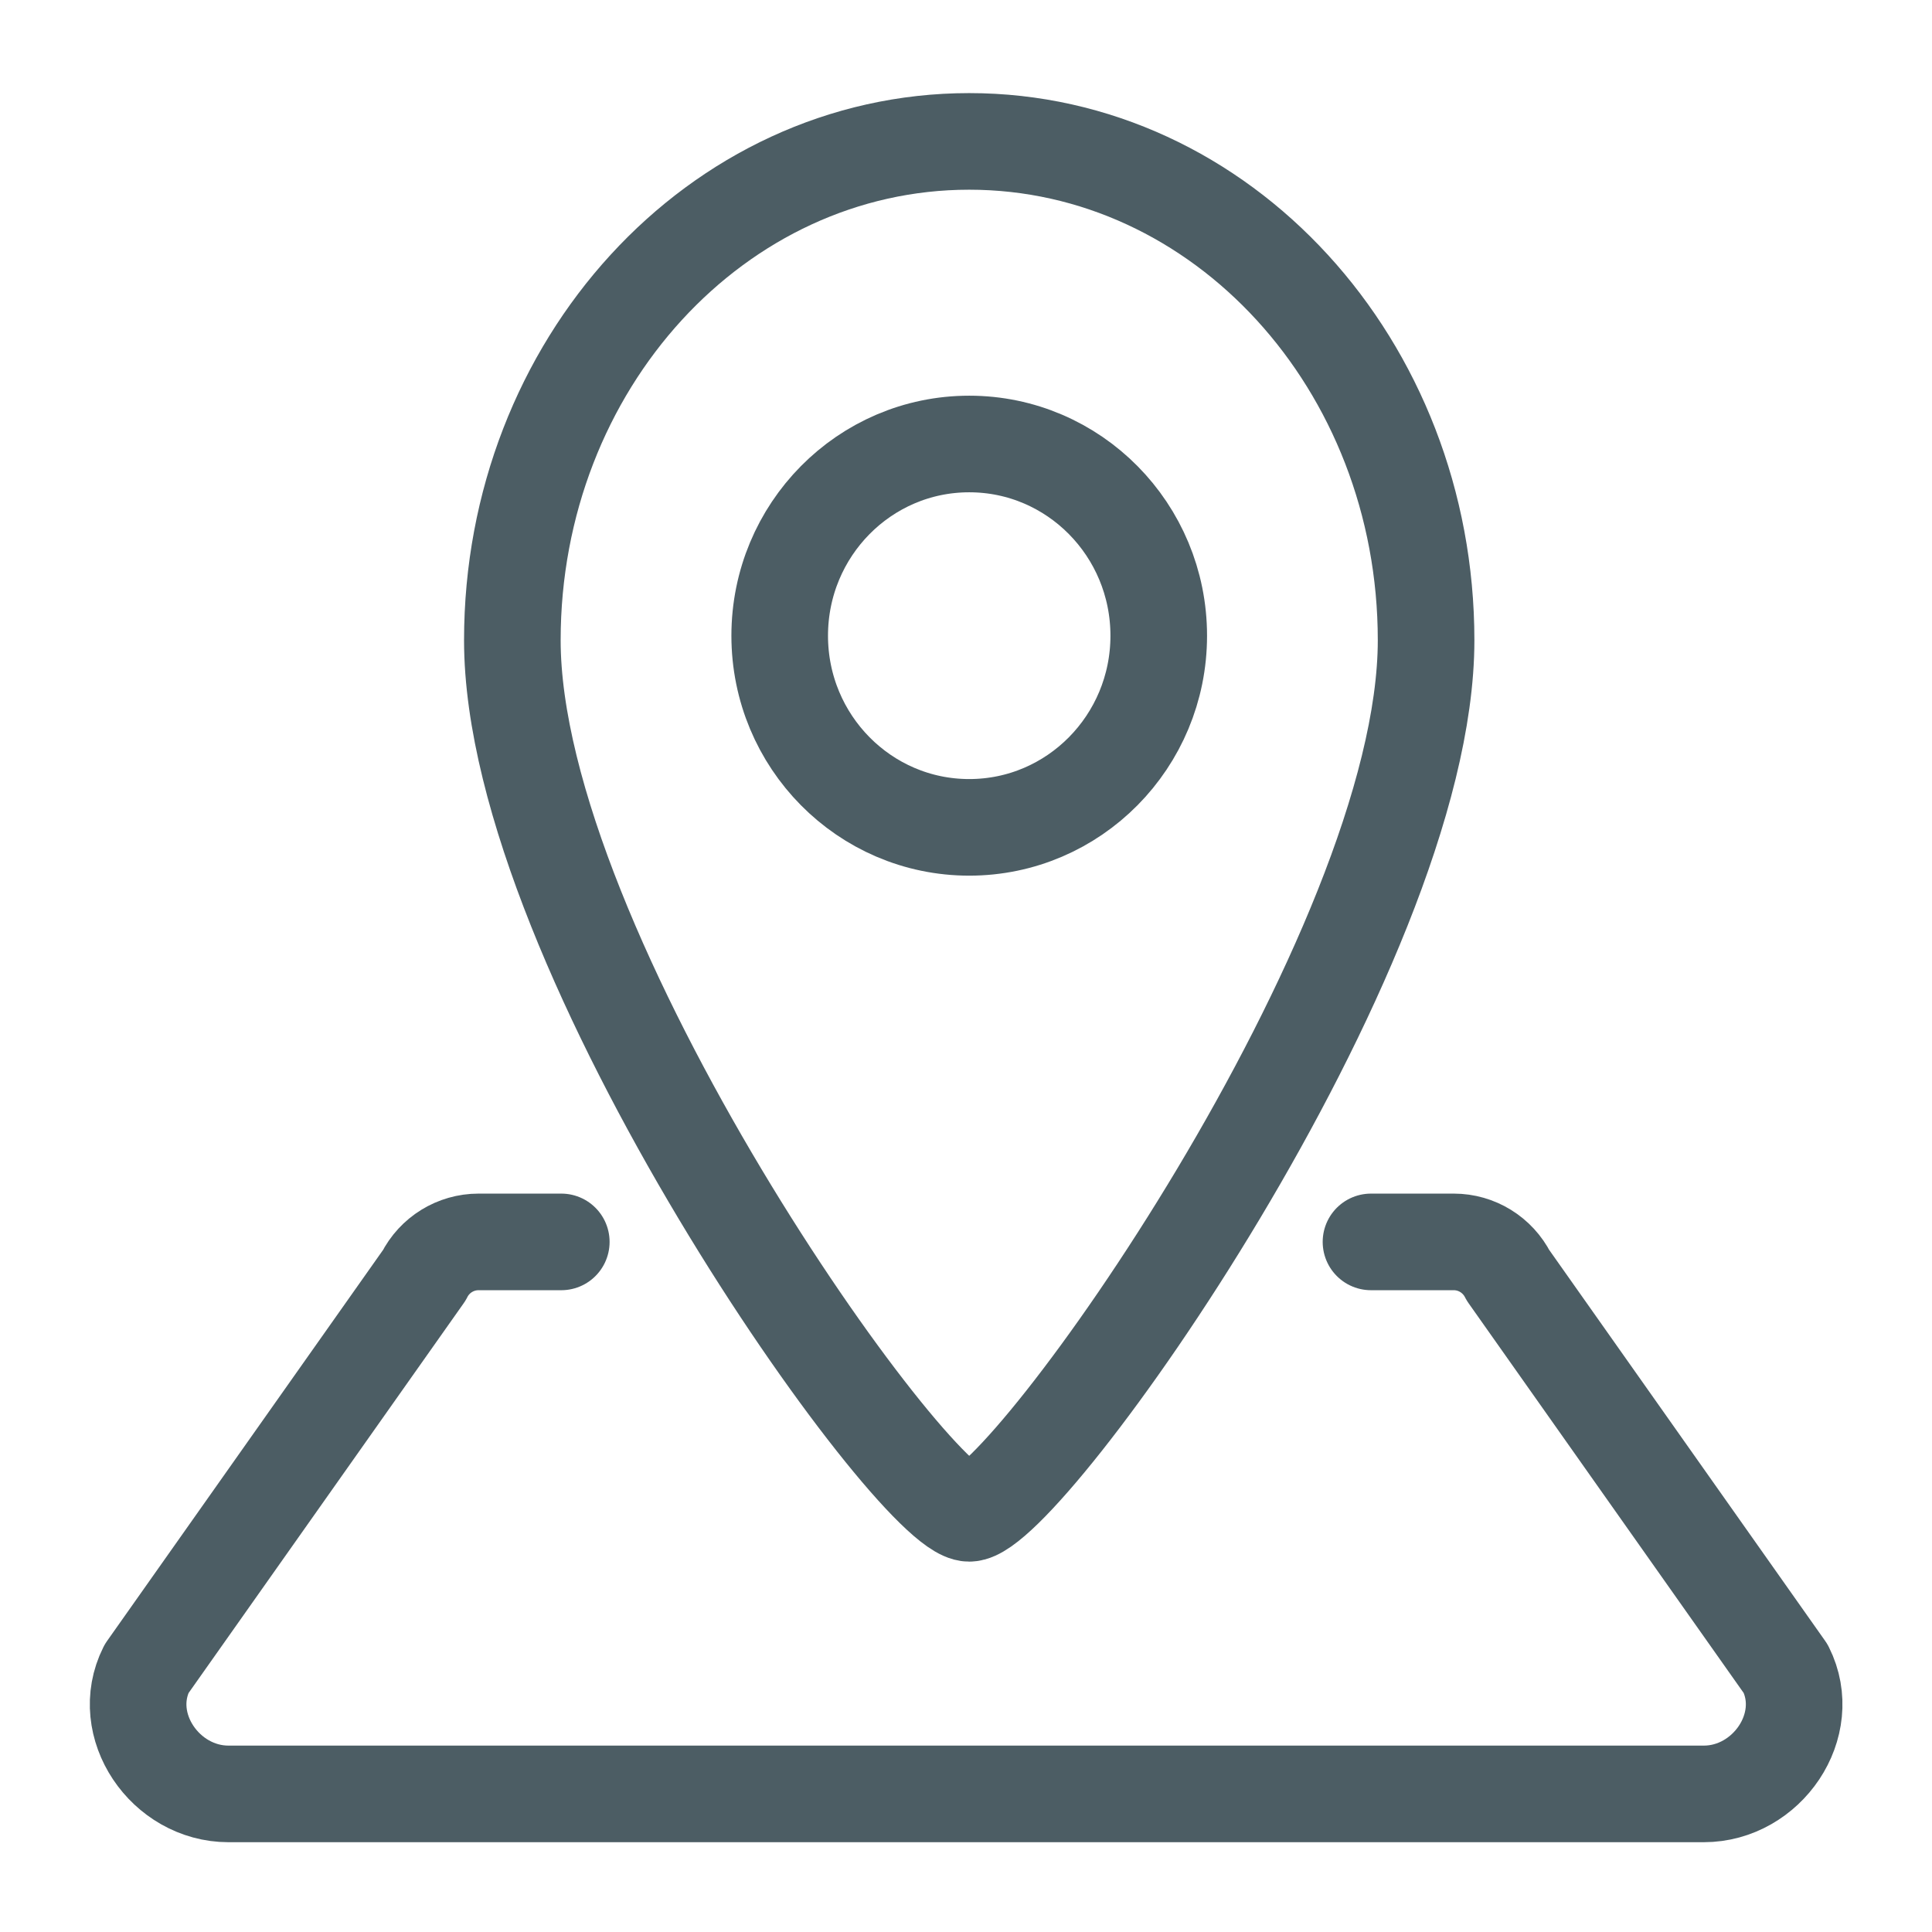
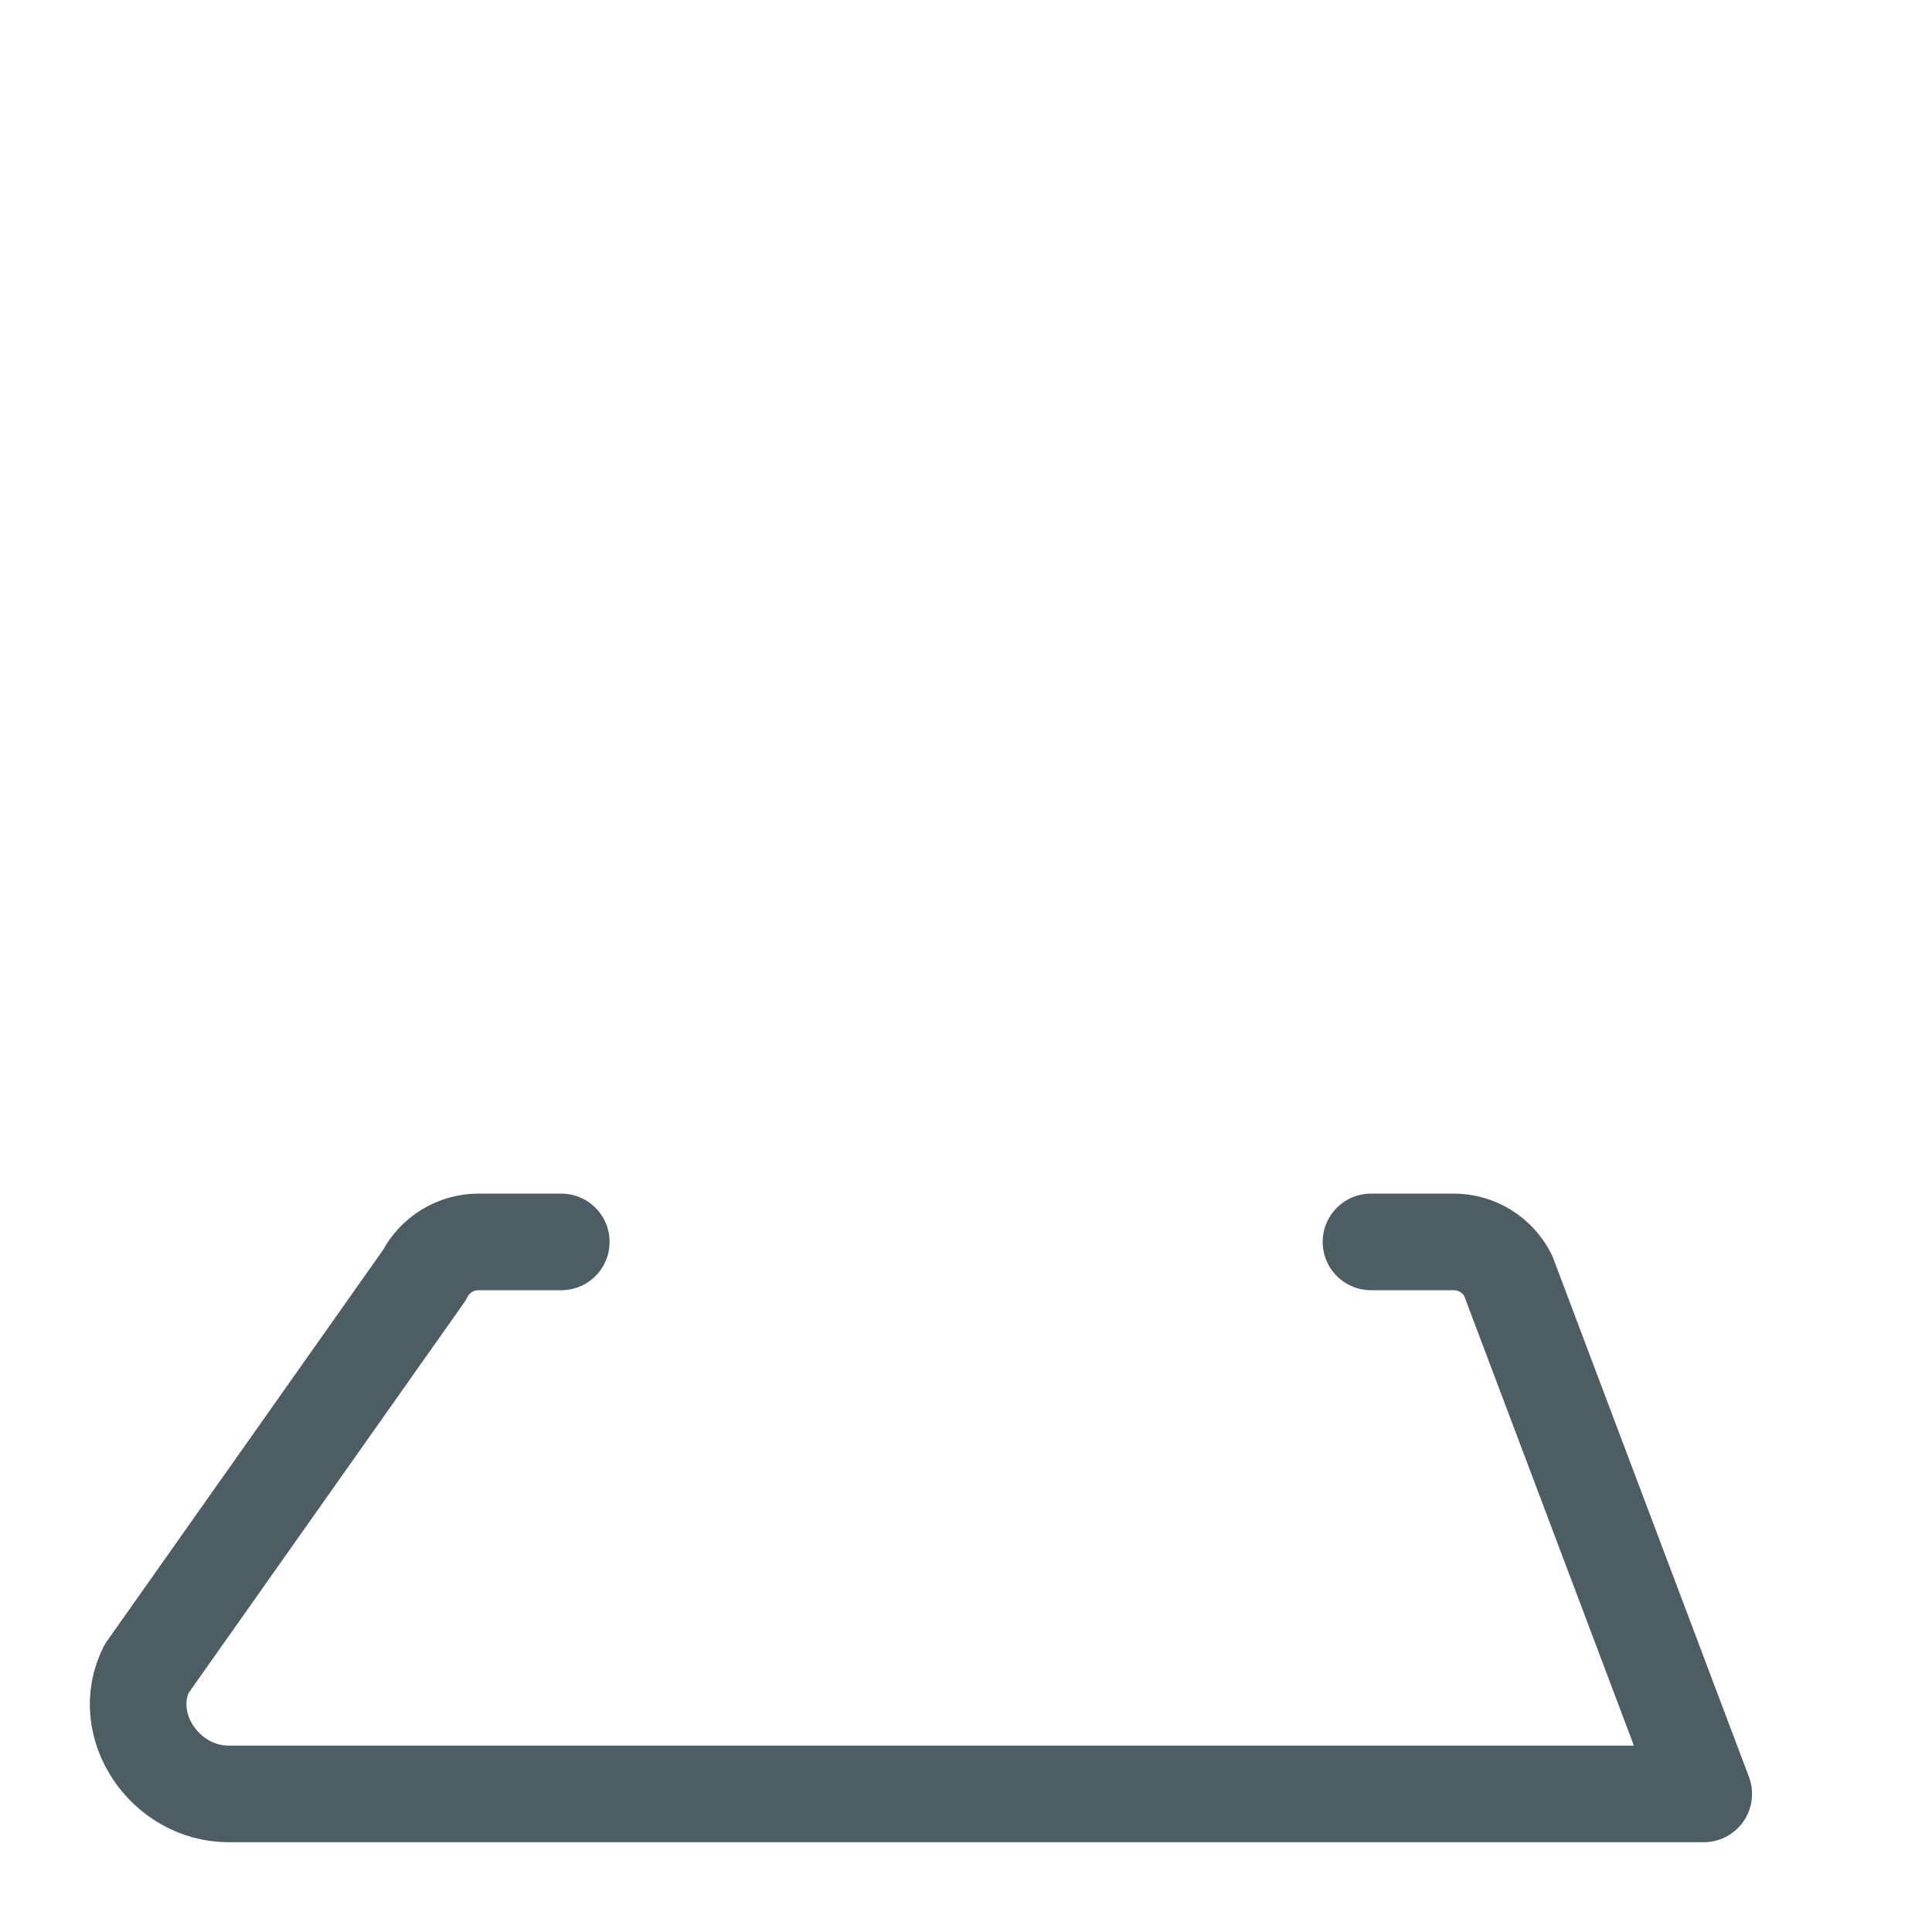
<svg xmlns="http://www.w3.org/2000/svg" width="21" height="21" viewBox="0 0 21 21" fill="none">
-   <path d="M10.535 1.537C7.792 1.537 5.569 3.964 5.569 6.959C5.569 10.349 9.93 16.449 10.535 16.449C11.14 16.449 15.501 10.349 15.501 6.959C15.501 3.964 13.278 1.537 10.535 1.537ZM10.535 8.993C9.397 8.993 8.475 8.06 8.475 6.91C8.475 5.759 9.397 4.826 10.535 4.826C11.673 4.826 12.595 5.759 12.595 6.91C12.595 8.06 11.673 8.993 10.535 8.993Z" stroke="#4C5D64" stroke-width="1.05" stroke-miterlimit="10" stroke-linecap="round" stroke-linejoin="round" />
-   <path d="M6.101 13.499H5.201C4.952 13.499 4.723 13.64 4.611 13.863L1.593 18.139C1.285 18.754 1.796 19.499 2.484 19.499H18.519C19.207 19.499 19.718 18.754 19.41 18.139L16.392 13.863C16.279 13.64 16.051 13.499 15.802 13.499H14.902" stroke="#4C5D64" stroke-width="1.05" stroke-miterlimit="10" stroke-linecap="round" stroke-linejoin="round" />
+   <path d="M6.101 13.499H5.201C4.952 13.499 4.723 13.64 4.611 13.863L1.593 18.139C1.285 18.754 1.796 19.499 2.484 19.499H18.519L16.392 13.863C16.279 13.64 16.051 13.499 15.802 13.499H14.902" stroke="#4C5D64" stroke-width="1.05" stroke-miterlimit="10" stroke-linecap="round" stroke-linejoin="round" />
</svg>